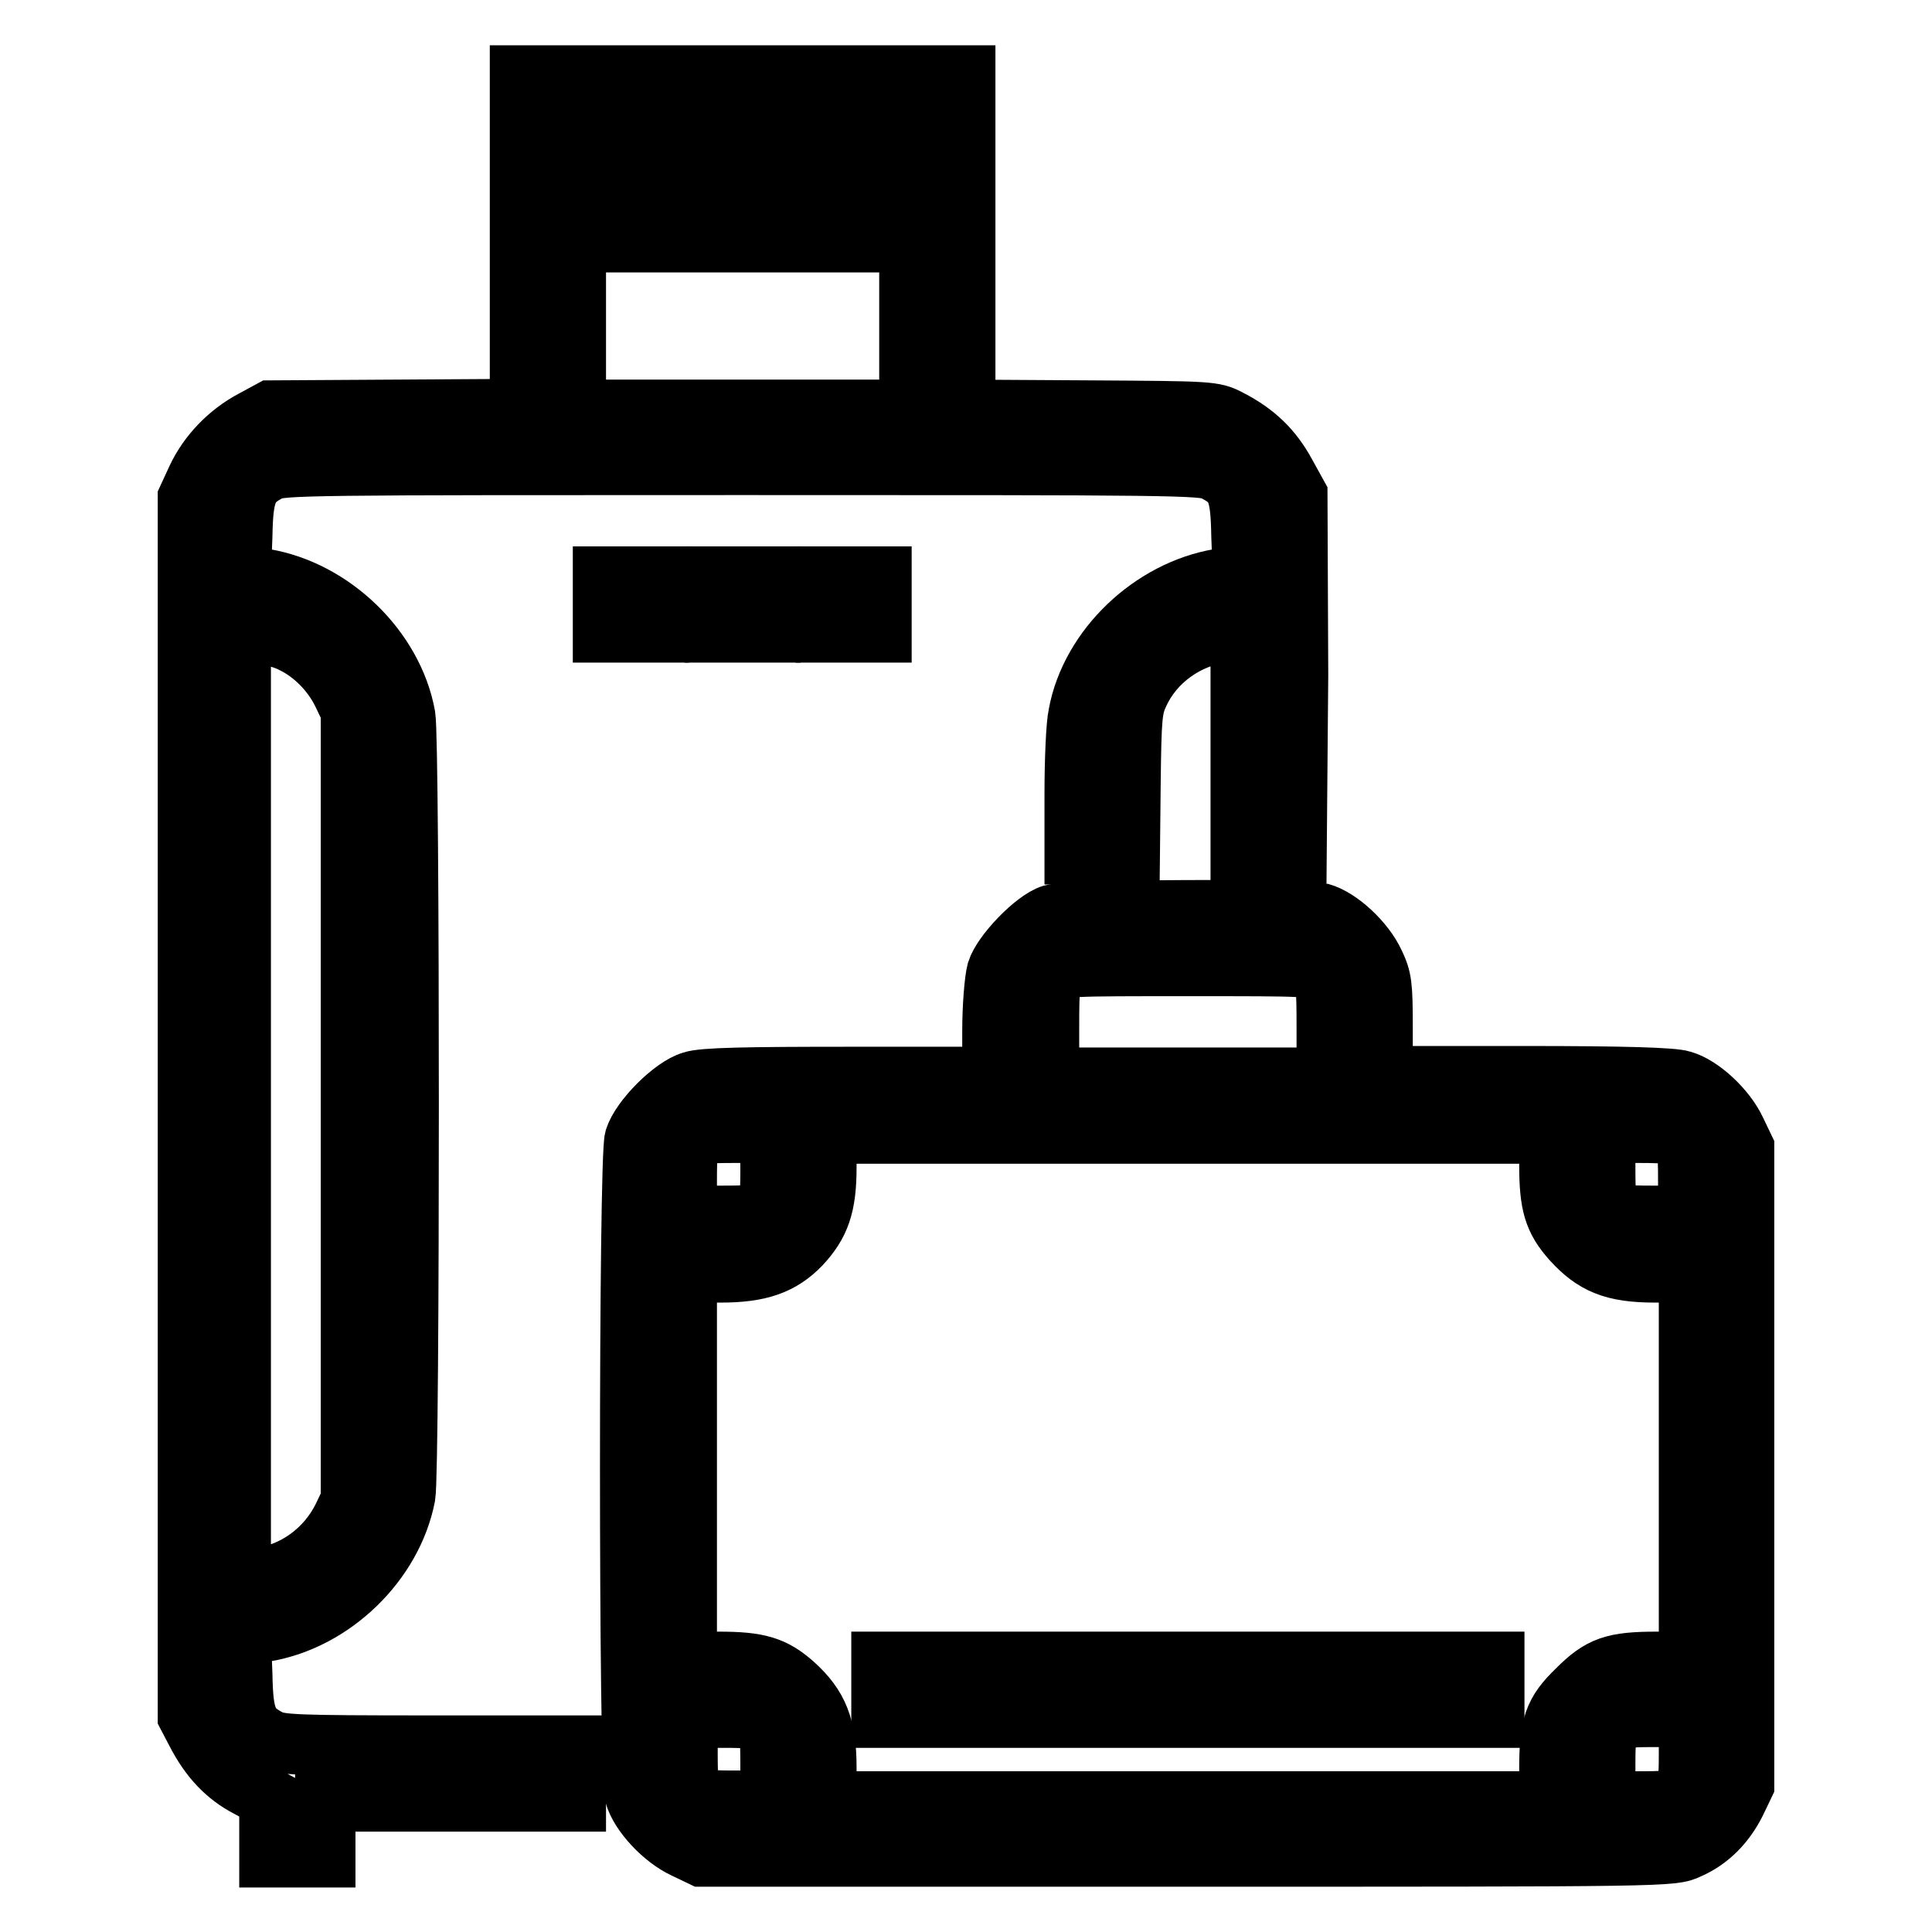
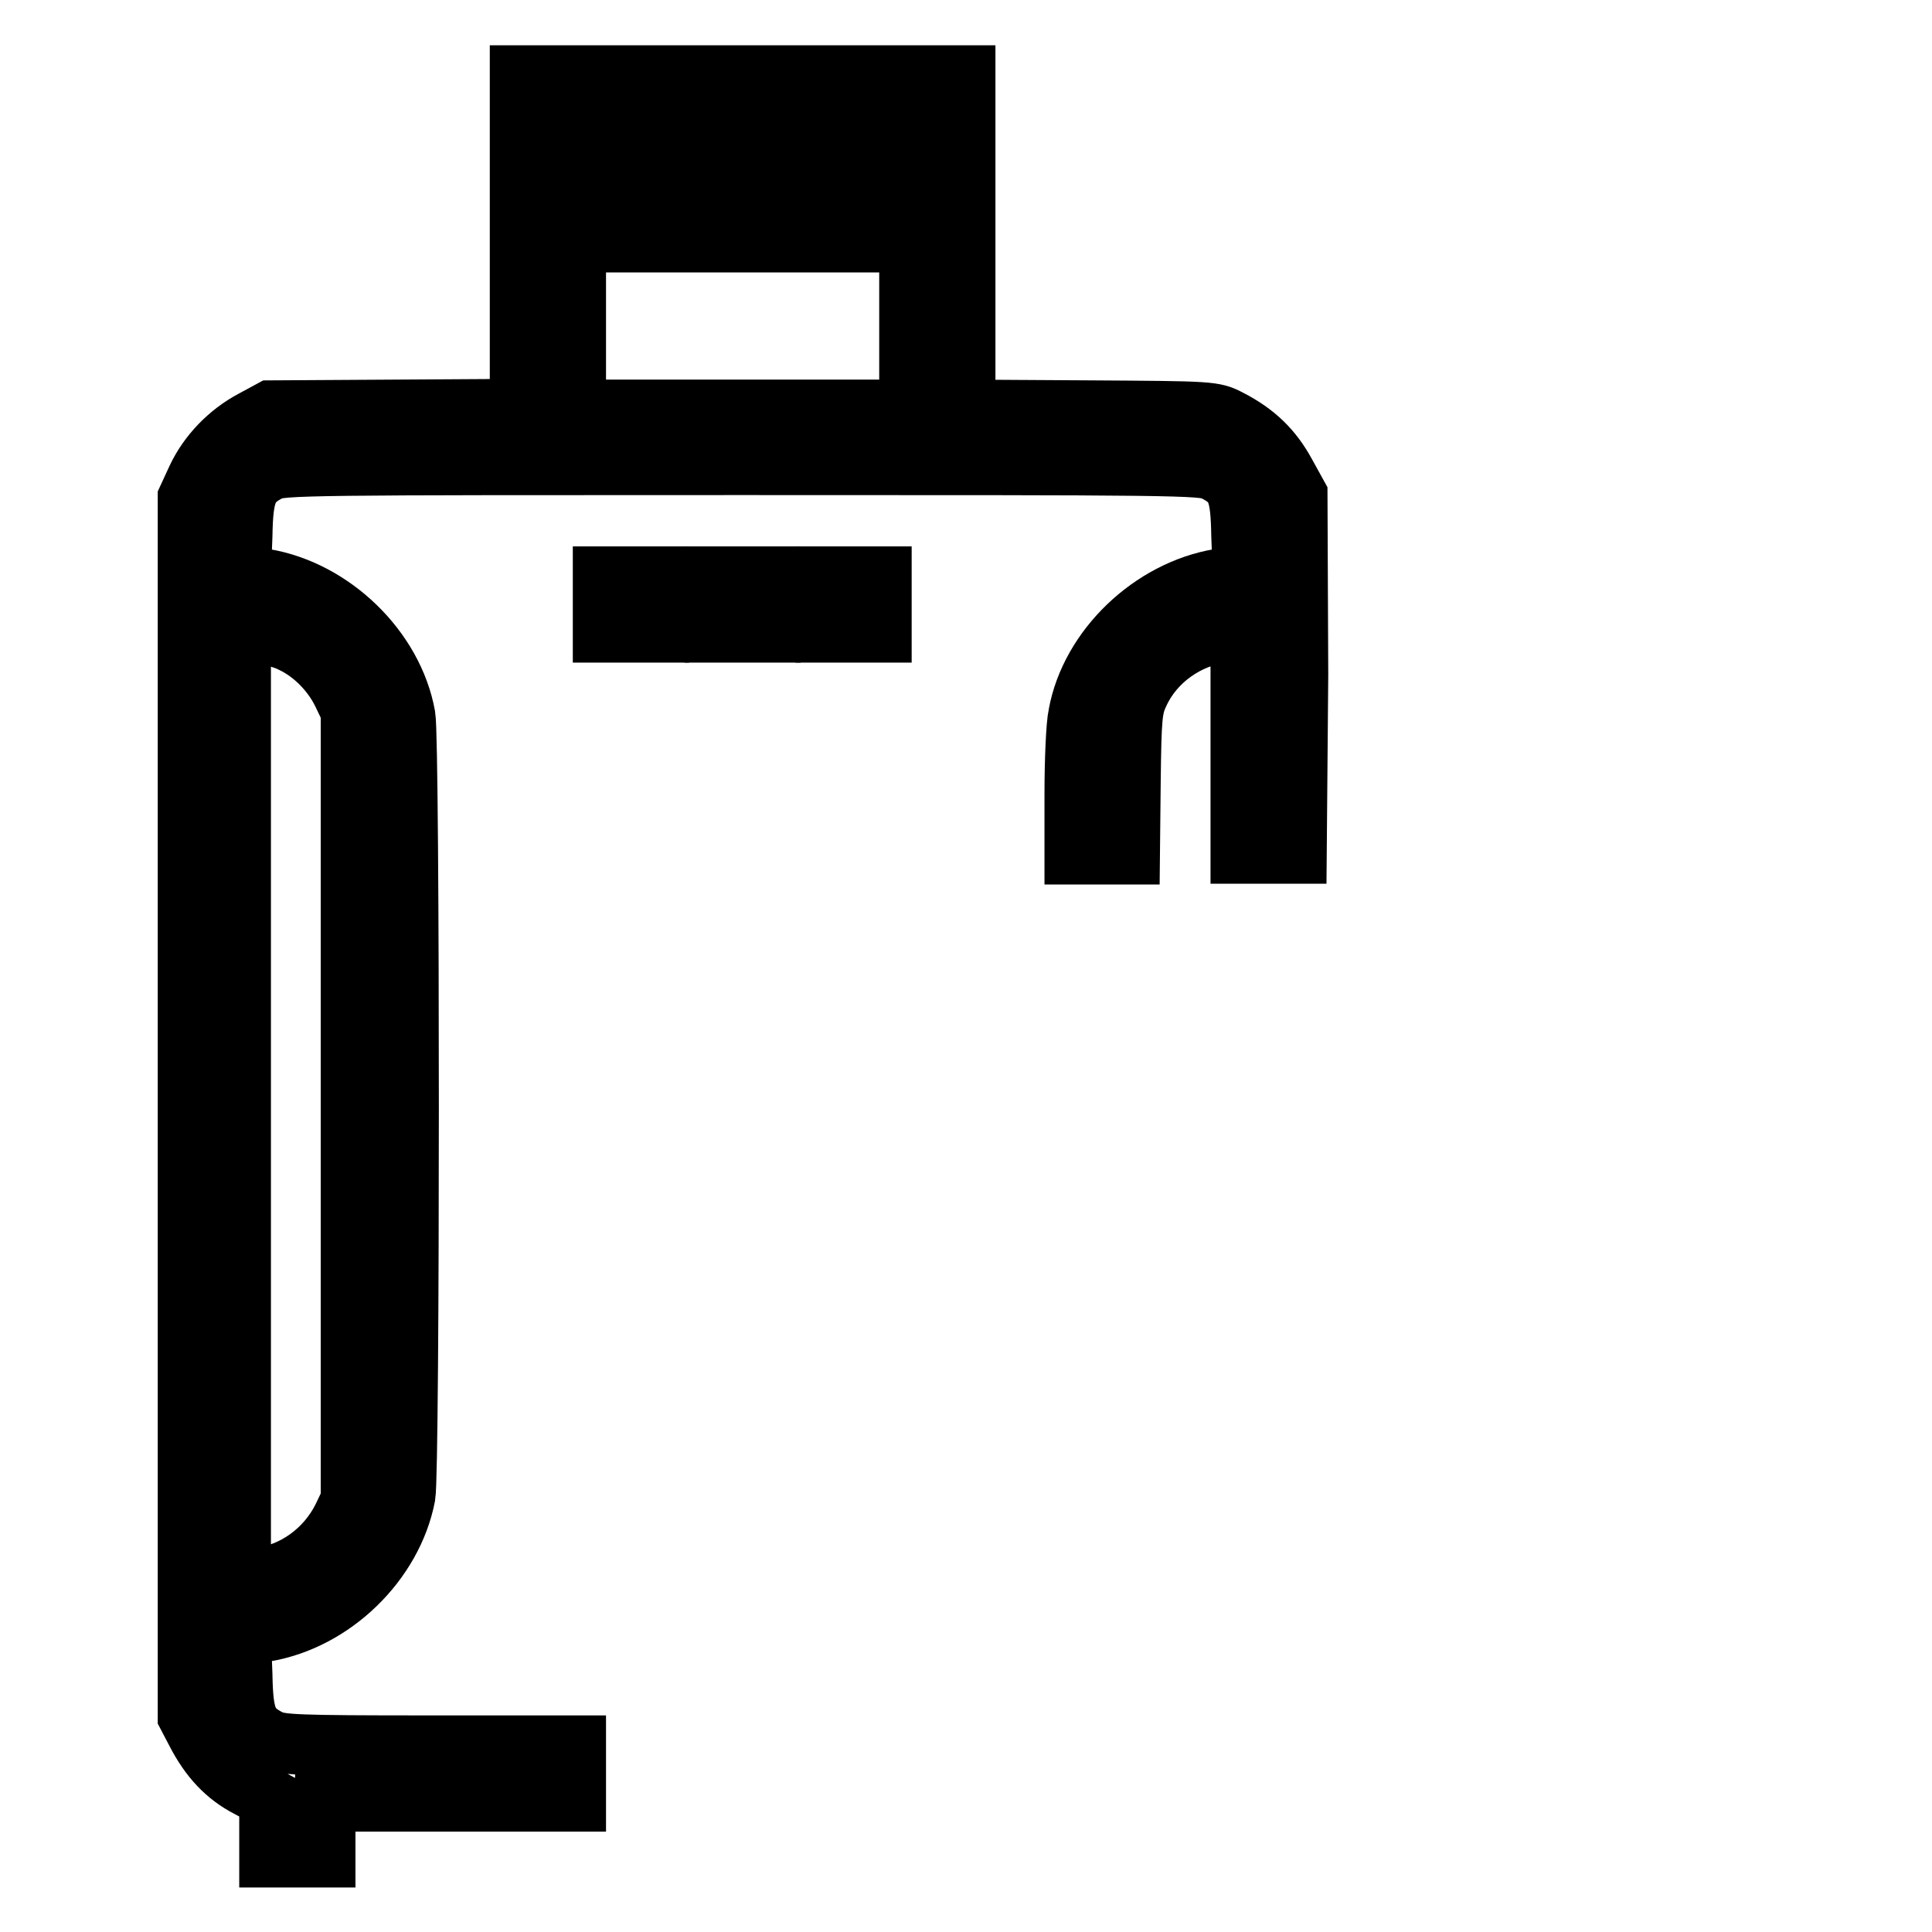
<svg xmlns="http://www.w3.org/2000/svg" version="1.1" x="0px" y="0px" viewBox="0 0 256 256" enable-background="new 0 0 256 256" xml:space="preserve">
  <g>
    <g>
      <g>
        <path stroke-width="8" fill-opacity="0" stroke="#000000" d="M68.9,32.1v22.1l-16.5,0.1l-16.5,0.1l-2.4,1.3c-3.2,1.7-5.9,4.5-7.4,7.7L24.9,66v80.7v80.7l1.1,2.1c1.8,3.5,4,5.8,6.9,7.3l2.8,1.5v3.9v3.9h3.7h3.7v-3.7v-3.7h16.6h16.6v-3.7v-3.7H56.8c-17.7,0-19.6-0.1-21.1-0.8c-2.9-1.5-3.5-2.8-3.6-8.6l-0.2-5.2l3.2-0.5c9-1.5,16.9-9.2,18.6-18c0.6-3.4,0.6-99.9,0-103.3C52.1,86,44,78.2,35,76.7l-3.1-0.5l0.2-5.2c0.1-5.8,0.7-7.1,3.6-8.6c1.5-0.8,5.4-0.8,62.6-0.8c57.2,0,61.2,0,62.6,0.8c3,1.5,3.5,2.8,3.6,8.6l0.2,5.2l-3.1,0.5c-9,1.5-17.1,9.2-18.7,18c-0.3,1.3-0.5,6.1-0.5,10.5v8h3.6h3.7l0.1-9.6c0.1-8.6,0.2-9.8,1.1-11.7c2-4.4,6.4-7.5,11.2-8.1l2.3-0.3v14.8v14.8h3.7h3.7L172,89.4l-0.1-23.8l-1.6-2.9c-1.7-3.1-3.9-5.3-7.4-7.1c-2.1-1.1-2.3-1.1-18.5-1.2l-16.5-0.1V32.1V10H98.4H68.9L68.9,32.1L68.9,32.1z M120.5,21.1v3.7H98.4H76.3v-3.7v-3.7h22.1h22.1V21.1z M120.5,43.2v11.1H98.4H76.3V43.2V32.1h22.1h22.1V43.2z M38.8,85.2c2.7,1.3,5.2,3.8,6.6,6.7l1.1,2.3v52.3v52.3l-1.1,2.3c-2.2,4.4-6.4,7.4-11.1,8l-2.4,0.3v-62.8V83.6l2.4,0.3C35.7,84.1,37.7,84.6,38.8,85.2z" />
        <path stroke-width="8" fill-opacity="0" stroke="#000000" d="M79.9,80.1v3.7h3.7h3.7v-3.7v-3.7h-3.7h-3.7V80.1z" />
        <path stroke-width="8" fill-opacity="0" stroke="#000000" d="M94.7,80.1v3.7h3.7h3.7v-3.7v-3.7h-3.7h-3.7V80.1z" />
        <path stroke-width="8" fill-opacity="0" stroke="#000000" d="M109.4,80.1v3.7h3.7h3.7v-3.7v-3.7h-3.7h-3.7V80.1z" />
-         <path stroke-width="8" fill-opacity="0" stroke="#000000" d="M139.4,121.2c-2.3,0.7-6.6,5.2-7.3,7.5c-0.3,1.1-0.6,4.6-0.6,8v6h-18.9c-13.5,0-19.5,0.1-20.9,0.6c-2.5,0.7-6.8,5-7.6,7.6c-0.8,2.7-0.8,84.3,0,86.9c0.7,2.5,3.8,5.8,6.6,7.1l2.3,1.1h64.3c63.7,0,64.3,0,66.4-1c2.8-1.2,4.9-3.4,6.3-6.2l1.1-2.3v-42.2v-42.2l-1.1-2.3c-1.3-2.8-4.6-5.9-7.1-6.6c-1.2-0.4-7.6-0.6-20.8-0.6h-18.9v-6.4c0-5.7-0.1-6.5-1.1-8.6c-1.3-2.8-4.6-5.9-7.1-6.6C172.6,120.4,141.7,120.5,139.4,121.2z M174.9,128.9c0.8,0.8,0.9,1.5,0.9,7.4v6.5h-18.4h-18.4v-6.5c0-5.9,0.1-6.5,0.9-7.4c0.9-0.9,1.5-0.9,17.5-0.9C173.4,128,174,128,174.9,128.9z M102.1,154.7c0,4-0.1,4.7-0.9,5.5c-0.8,0.8-1.5,0.9-5.5,0.9H91v-4.6c0-4,0.1-4.7,0.9-5.5s1.5-0.9,5.5-0.9h4.6L102.1,154.7L102.1,154.7z M205.3,154.3c0,5.3,0.6,7.3,3,10c2.9,3.2,5.5,4.3,11,4.3h4.5v25.8v25.8h-4.2c-5.8,0-7.5,0.6-10.6,3.7c-3.1,3-3.7,4.7-3.7,10.6v4.2h-47.9h-47.9v-4.5c0-5.4-1.1-8.1-4.3-11c-2.7-2.4-4.7-3-10-3H91v-25.8v-25.8h4.5c5.1,0,8-1,10.6-3.7c2.5-2.7,3.4-5.1,3.4-10.2v-4.5h47.9h47.9V154.3z M222.8,151c0.8,0.8,0.9,1.5,0.9,5.5v4.6h-4.6c-4,0-4.7-0.1-5.5-0.9s-0.9-1.5-0.9-5.5v-4.6h4.6C221.3,150.1,222.1,150.3,222.8,151z M101.2,228.5c0.8,0.8,0.9,1.5,0.9,5.5v4.6h-4.6c-4,0-4.7-0.1-5.5-0.9c-0.8-0.8-0.9-1.5-0.9-5.5v-4.6h4.6C99.6,227.6,100.4,227.7,101.2,228.5z M223.8,232.2c0,6.3-0.2,6.5-6.5,6.5h-4.6V234c0-6.3,0.2-6.5,6.5-6.5h4.6V232.2z" />
-         <path stroke-width="8" fill-opacity="0" stroke="#000000" d="M116.8,223.9v3.7h40.6H198v-3.7v-3.7h-40.6h-40.6V223.9z" />
      </g>
    </g>
  </g>
</svg>